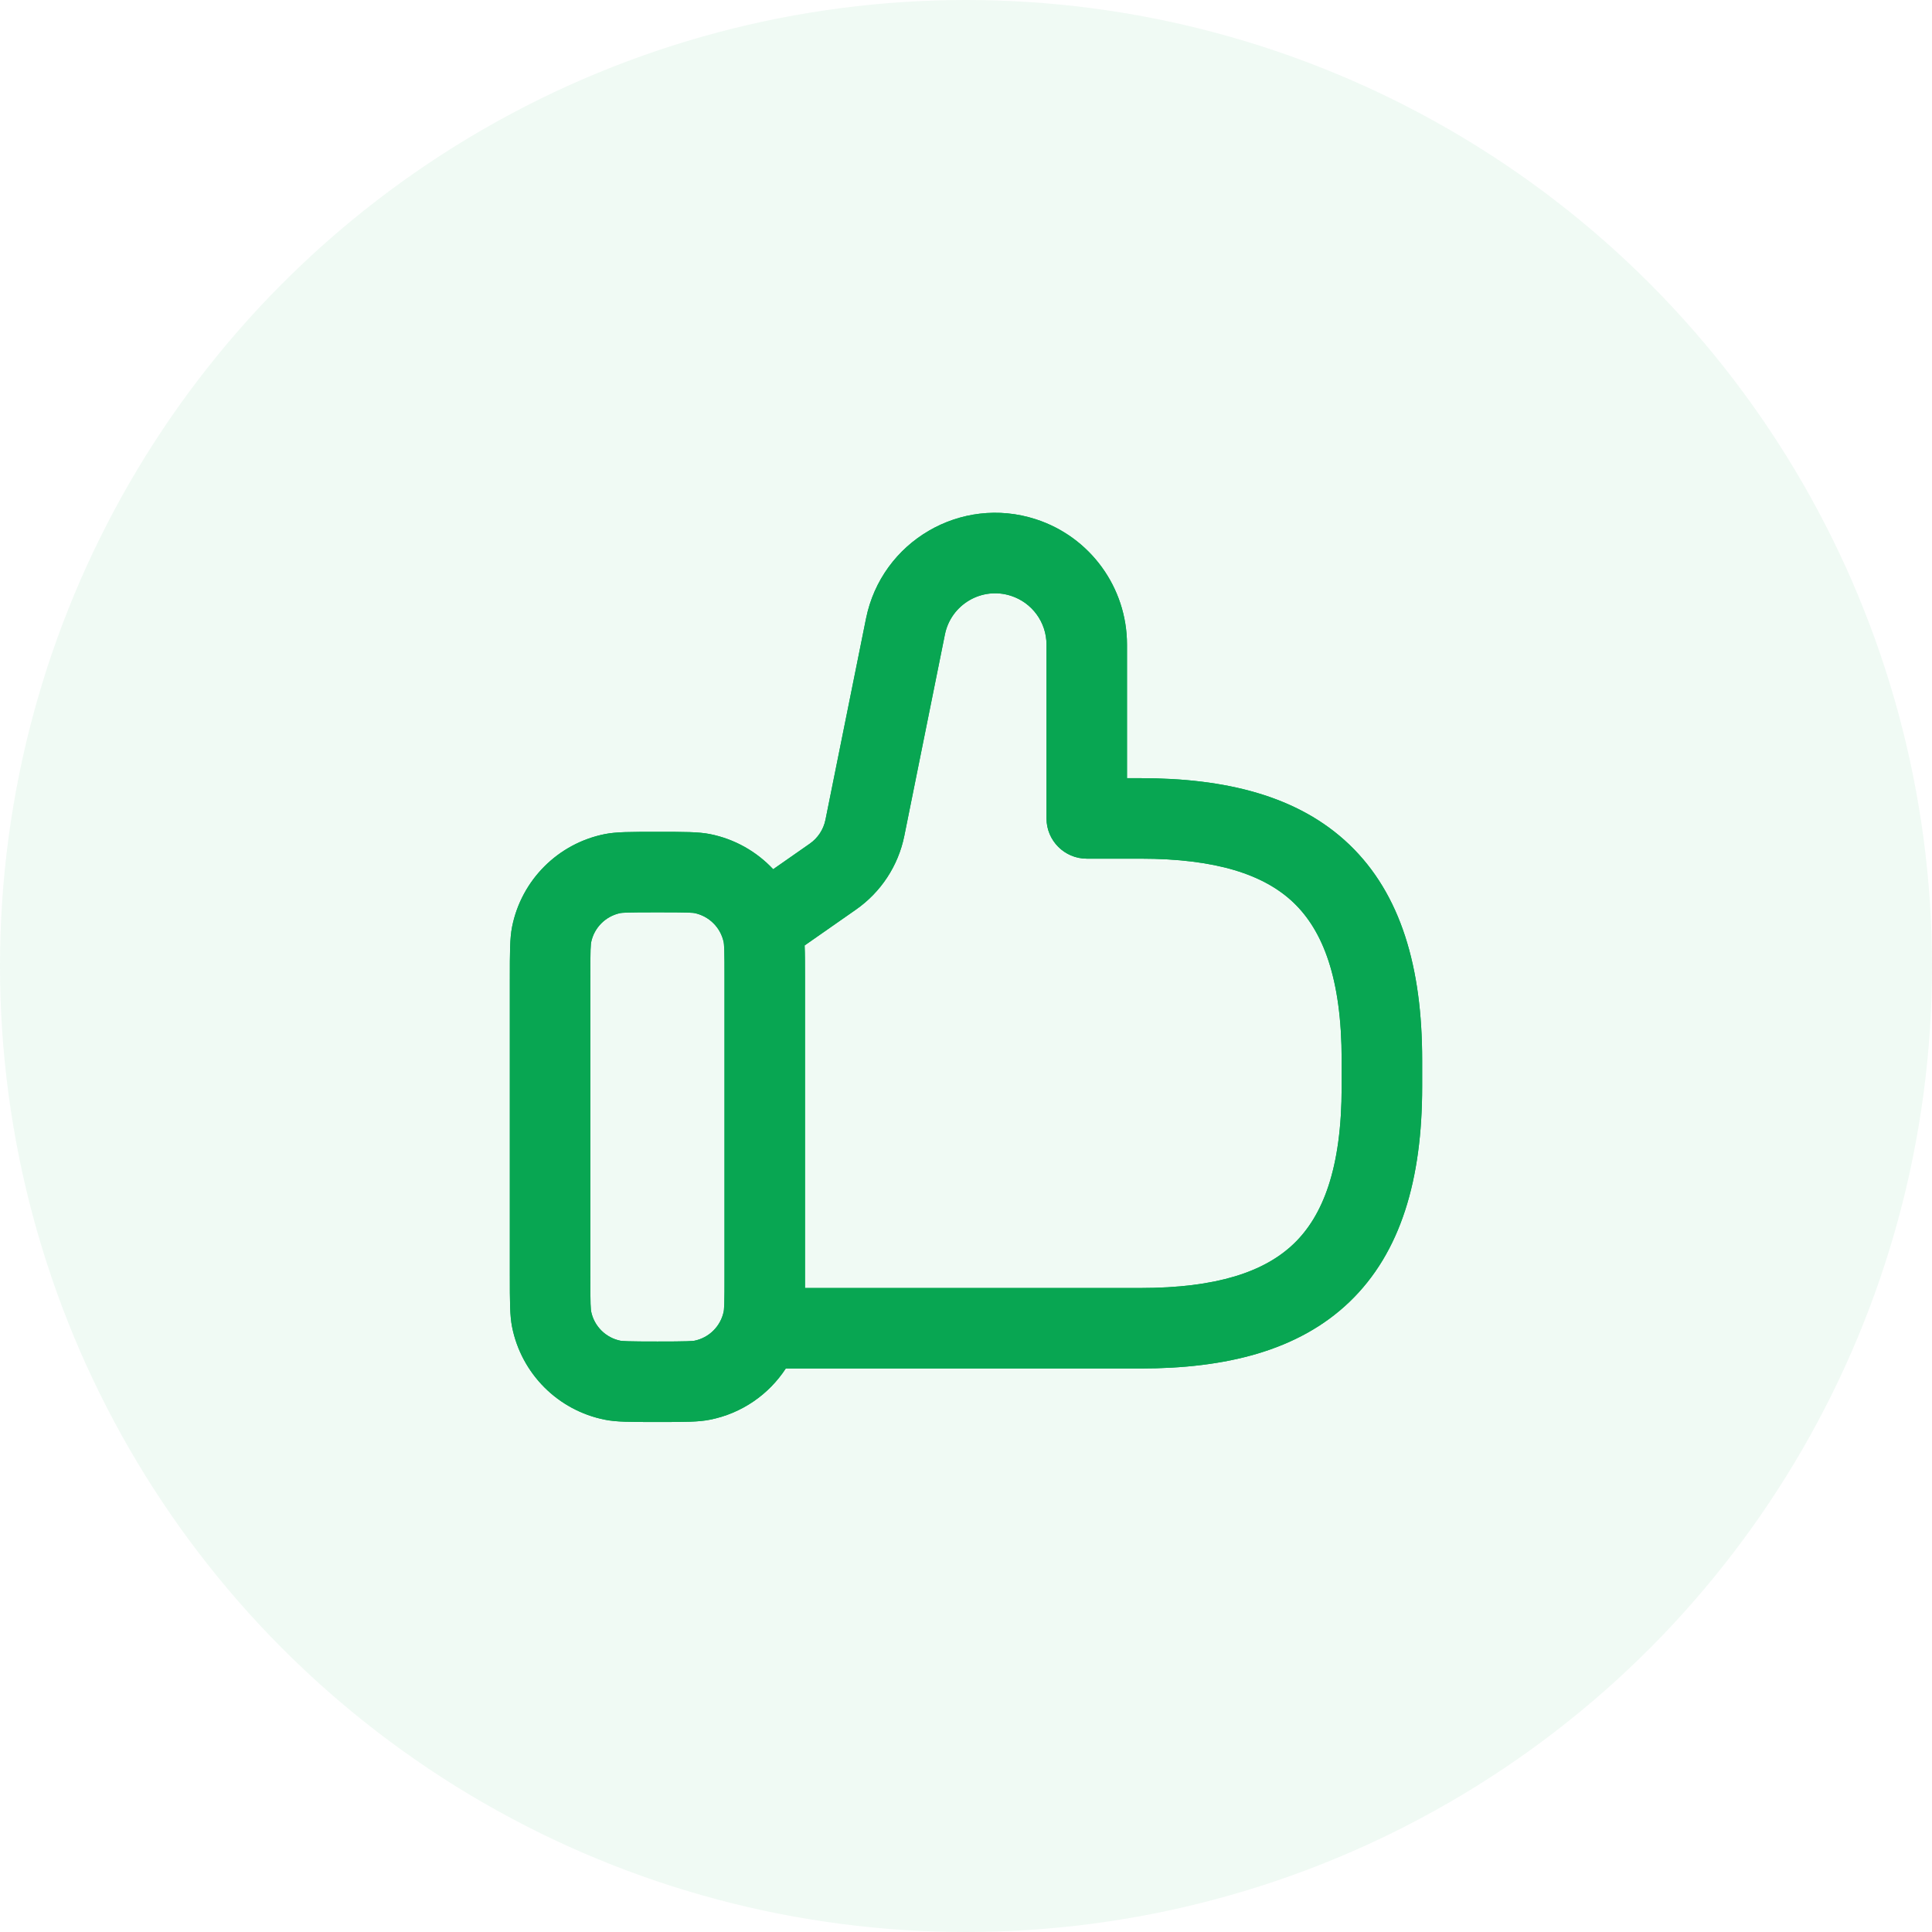
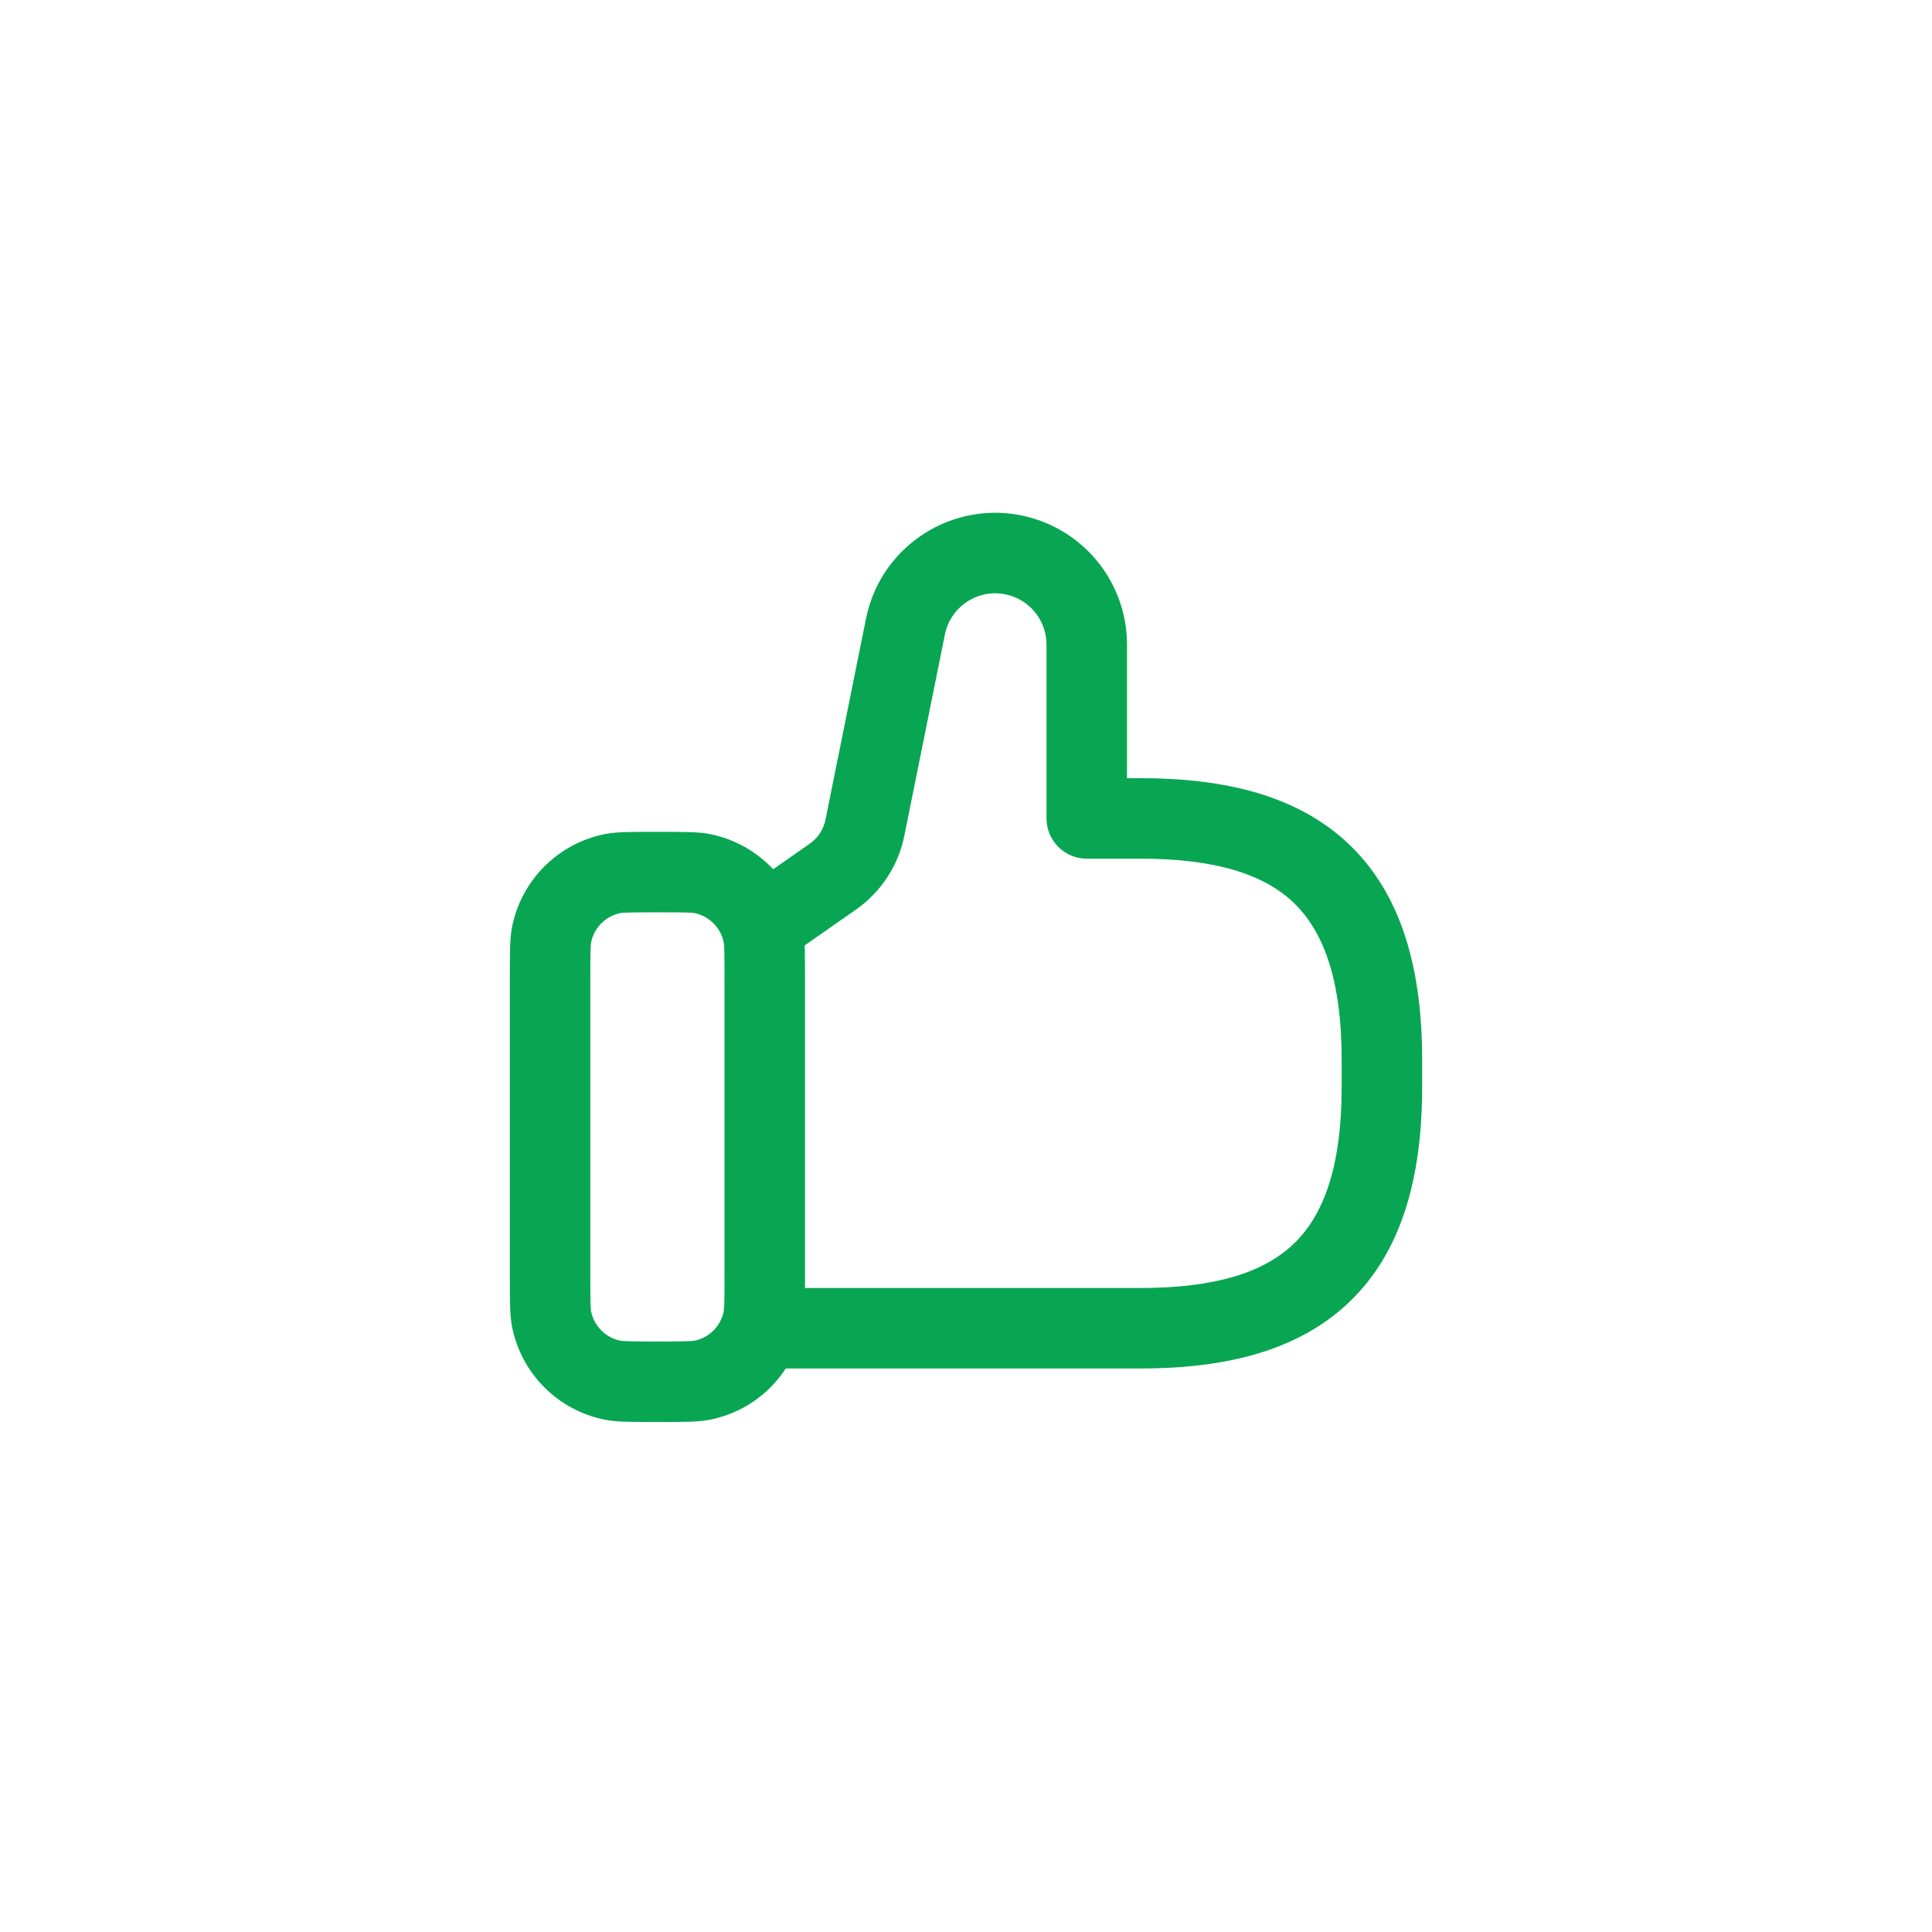
<svg xmlns="http://www.w3.org/2000/svg" width="36" height="36" viewBox="0 0 36 36" fill="none">
-   <circle cx="18" cy="18" r="18" fill="#08A652" fill-opacity="0.06" />
-   <path fill-rule="evenodd" clip-rule="evenodd" d="M17.607 11.823C17.72 11.263 18.295 10.926 18.838 11.102C19.233 11.23 19.5 11.597 19.5 12.011V15.25C19.5 15.664 19.836 16 20.25 16H21.25C22.667 16 23.559 16.298 24.106 16.822C24.647 17.341 25 18.224 25 19.75V20.25C25 21.775 24.647 22.659 24.106 23.177C23.559 23.701 22.667 24 21.25 24H18.76H15C15 23.923 15 23.839 15 23.747V18.25C15 17.977 15 17.776 14.993 17.617L15.948 16.95C16.415 16.624 16.739 16.131 16.851 15.573L17.607 11.823ZM14.407 16.197L15.09 15.72C15.24 15.615 15.344 15.457 15.381 15.277L16.137 11.526C16.427 10.088 17.905 9.223 19.3 9.675C20.314 10.003 21 10.947 21 12.011V14.5H21.25C22.833 14.5 24.191 14.826 25.144 15.739C26.103 16.659 26.5 18.025 26.5 19.75V20.25C26.5 21.974 26.103 23.341 25.144 24.26C24.191 25.173 22.833 25.5 21.25 25.5H18.76H14.642C14.325 25.985 13.821 26.337 13.229 26.454C13.017 26.497 12.761 26.497 12.25 26.497C11.739 26.497 11.483 26.497 11.271 26.454C10.398 26.281 9.716 25.598 9.542 24.726C9.5 24.513 9.5 24.258 9.5 23.747V18.25C9.5 17.739 9.5 17.483 9.542 17.27C9.716 16.398 10.398 15.716 11.271 15.542C11.483 15.5 11.739 15.5 12.25 15.5C12.761 15.5 13.017 15.5 13.229 15.542C13.691 15.634 14.099 15.868 14.407 16.197ZM13.5 18.25V23.747C13.5 24.012 13.5 24.174 13.496 24.297C13.492 24.394 13.487 24.429 13.486 24.433C13.431 24.711 13.214 24.928 12.937 24.983C12.932 24.984 12.898 24.989 12.8 24.992C12.678 24.996 12.516 24.997 12.25 24.997C11.984 24.997 11.822 24.996 11.7 24.992C11.602 24.989 11.568 24.984 11.563 24.983C11.286 24.928 11.069 24.711 11.014 24.433C11.013 24.429 11.008 24.394 11.004 24.297C11 24.174 11 24.012 11 23.747V18.25C11 17.984 11 17.822 11.004 17.699C11.008 17.602 11.013 17.567 11.014 17.563C11.069 17.285 11.286 17.069 11.563 17.013C11.568 17.012 11.602 17.007 11.7 17.004C11.822 17 11.984 17 12.25 17C12.516 17 12.678 17 12.8 17.004C12.898 17.007 12.932 17.012 12.937 17.013L12.937 17.013C13.214 17.069 13.431 17.285 13.486 17.563C13.487 17.567 13.492 17.602 13.496 17.699C13.5 17.822 13.5 17.984 13.5 18.25Z" fill="#08A652" />
  <path fill-rule="evenodd" clip-rule="evenodd" d="M14.407 16.197L15.09 15.72C15.24 15.615 15.344 15.457 15.381 15.277L16.137 11.526C16.427 10.088 17.905 9.223 19.3 9.675C20.314 10.003 21 10.947 21 12.011V14.5H21.25C22.833 14.5 24.191 14.826 25.144 15.739C26.103 16.659 26.5 18.025 26.5 19.75V20.25C26.5 21.974 26.103 23.341 25.144 24.26C24.191 25.173 22.833 25.5 21.25 25.5H14.642C14.325 25.985 13.821 26.337 13.229 26.454C13.017 26.497 12.761 26.497 12.25 26.497C11.739 26.497 11.483 26.497 11.271 26.454C10.398 26.281 9.716 25.598 9.542 24.726C9.5 24.513 9.5 24.258 9.5 23.747V18.25C9.5 17.739 9.5 17.483 9.542 17.27C9.716 16.398 10.398 15.716 11.271 15.542C11.483 15.5 11.739 15.5 12.25 15.5C12.761 15.5 13.017 15.5 13.229 15.542C13.691 15.634 14.099 15.868 14.407 16.197ZM17.607 11.823C17.72 11.263 18.295 10.926 18.838 11.102C19.233 11.23 19.5 11.597 19.5 12.011V15.25C19.5 15.664 19.836 16 20.25 16H21.25C22.667 16 23.559 16.298 24.106 16.822C24.647 17.341 25 18.224 25 19.75V20.25C25 21.775 24.647 22.659 24.106 23.177C23.559 23.701 22.667 24 21.25 24H15C15 23.923 15 23.839 15 23.747V18.25C15 17.977 15 17.776 14.993 17.617L15.948 16.95C16.415 16.624 16.739 16.131 16.851 15.573L17.607 11.823ZM13.5 18.25V23.747C13.5 24.012 13.5 24.174 13.496 24.297C13.492 24.394 13.487 24.429 13.486 24.433C13.431 24.711 13.214 24.928 12.937 24.983C12.932 24.984 12.898 24.989 12.8 24.992C12.678 24.996 12.516 24.997 12.25 24.997C11.984 24.997 11.822 24.996 11.7 24.992C11.602 24.989 11.568 24.984 11.563 24.983C11.286 24.928 11.069 24.711 11.014 24.433C11.013 24.429 11.008 24.394 11.004 24.297C11 24.174 11 24.012 11 23.747V18.25C11 17.984 11 17.822 11.004 17.699C11.008 17.602 11.013 17.567 11.014 17.563C11.069 17.285 11.286 17.069 11.563 17.013C11.568 17.012 11.602 17.007 11.7 17.004C11.822 17 11.984 17 12.25 17C12.516 17 12.678 17 12.8 17.004C12.898 17.007 12.932 17.012 12.937 17.013C13.214 17.069 13.431 17.285 13.486 17.563C13.487 17.567 13.492 17.602 13.496 17.699C13.5 17.822 13.5 17.984 13.5 18.25Z" fill="#08A652" />
</svg>